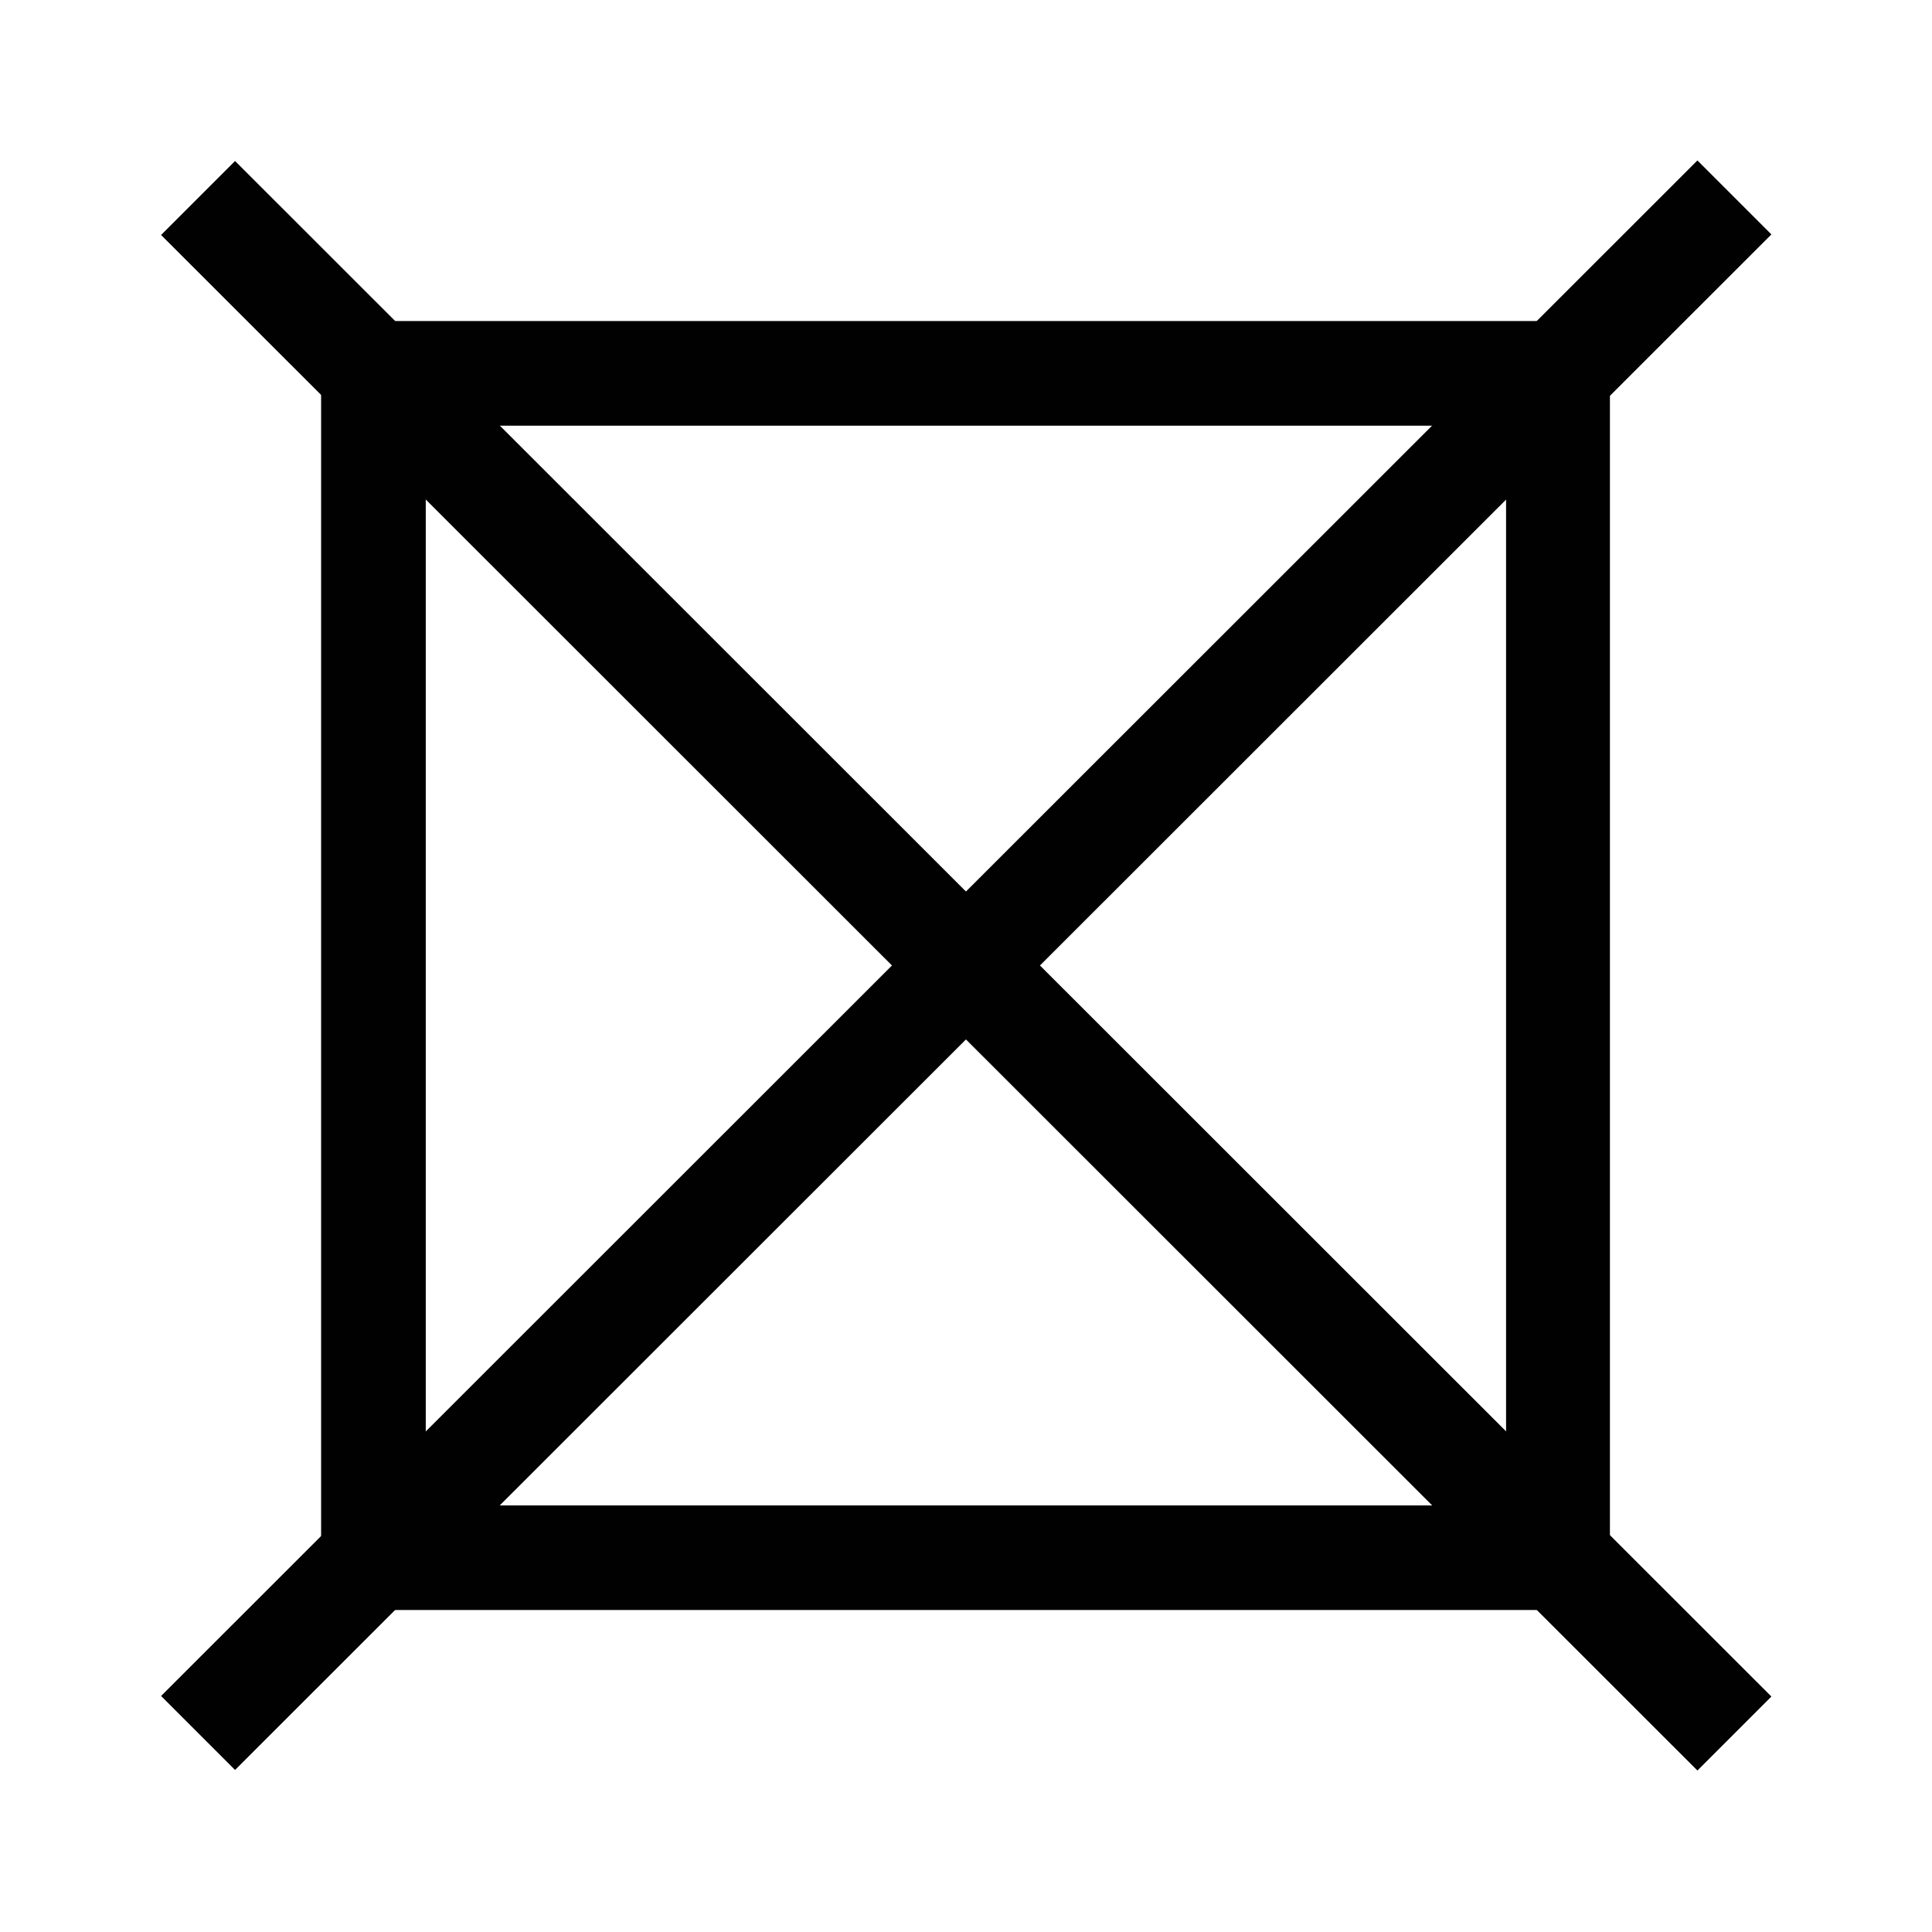
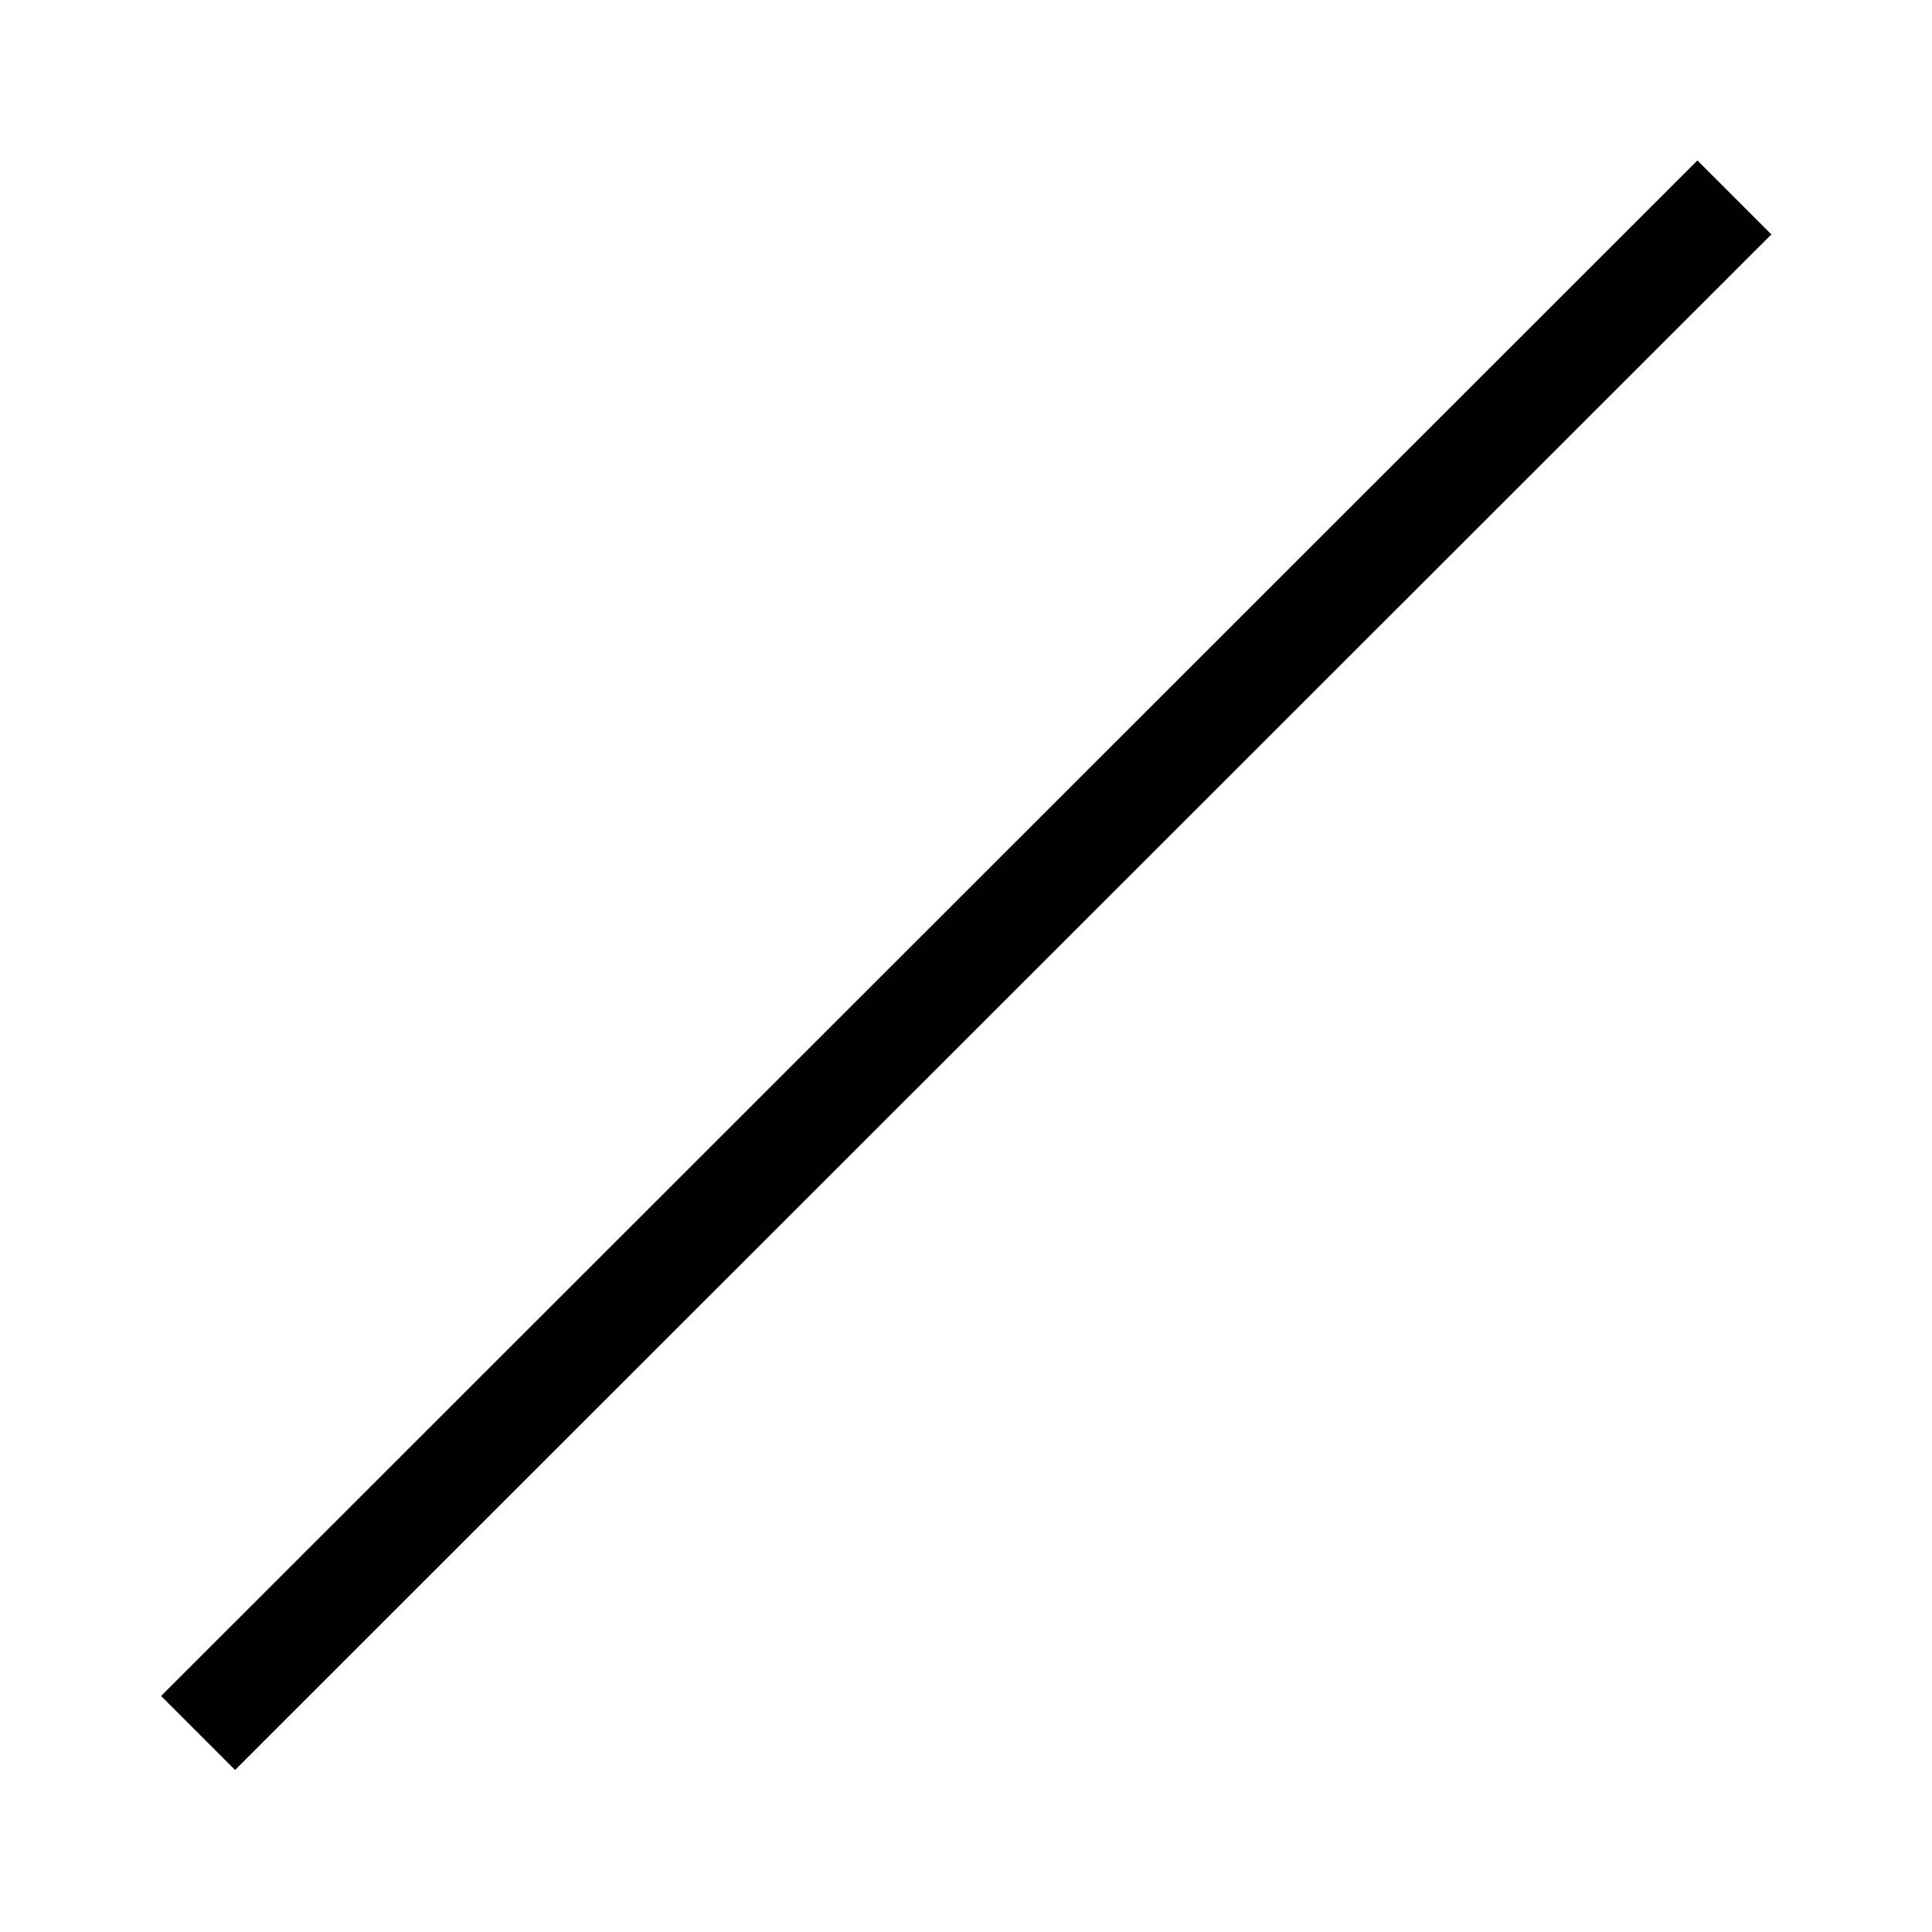
<svg xmlns="http://www.w3.org/2000/svg" width="24" height="24" viewBox="0 0 24 24" fill="none">
-   <path d="M2.92 2L2.001 2.919L21.086 21.994L22.005 21.075L2.92 2Z" fill="#010101" />
  <path d="M21.086 1.993L2.001 21.068L2.92 21.987L22.005 2.912L21.086 1.993Z" fill="#010101" />
-   <path d="M20.009 20H3.989V3.988H19.999V20H20.009ZM5.289 18.701H18.709V5.288H5.289V18.701Z" fill="#010101" />
</svg>